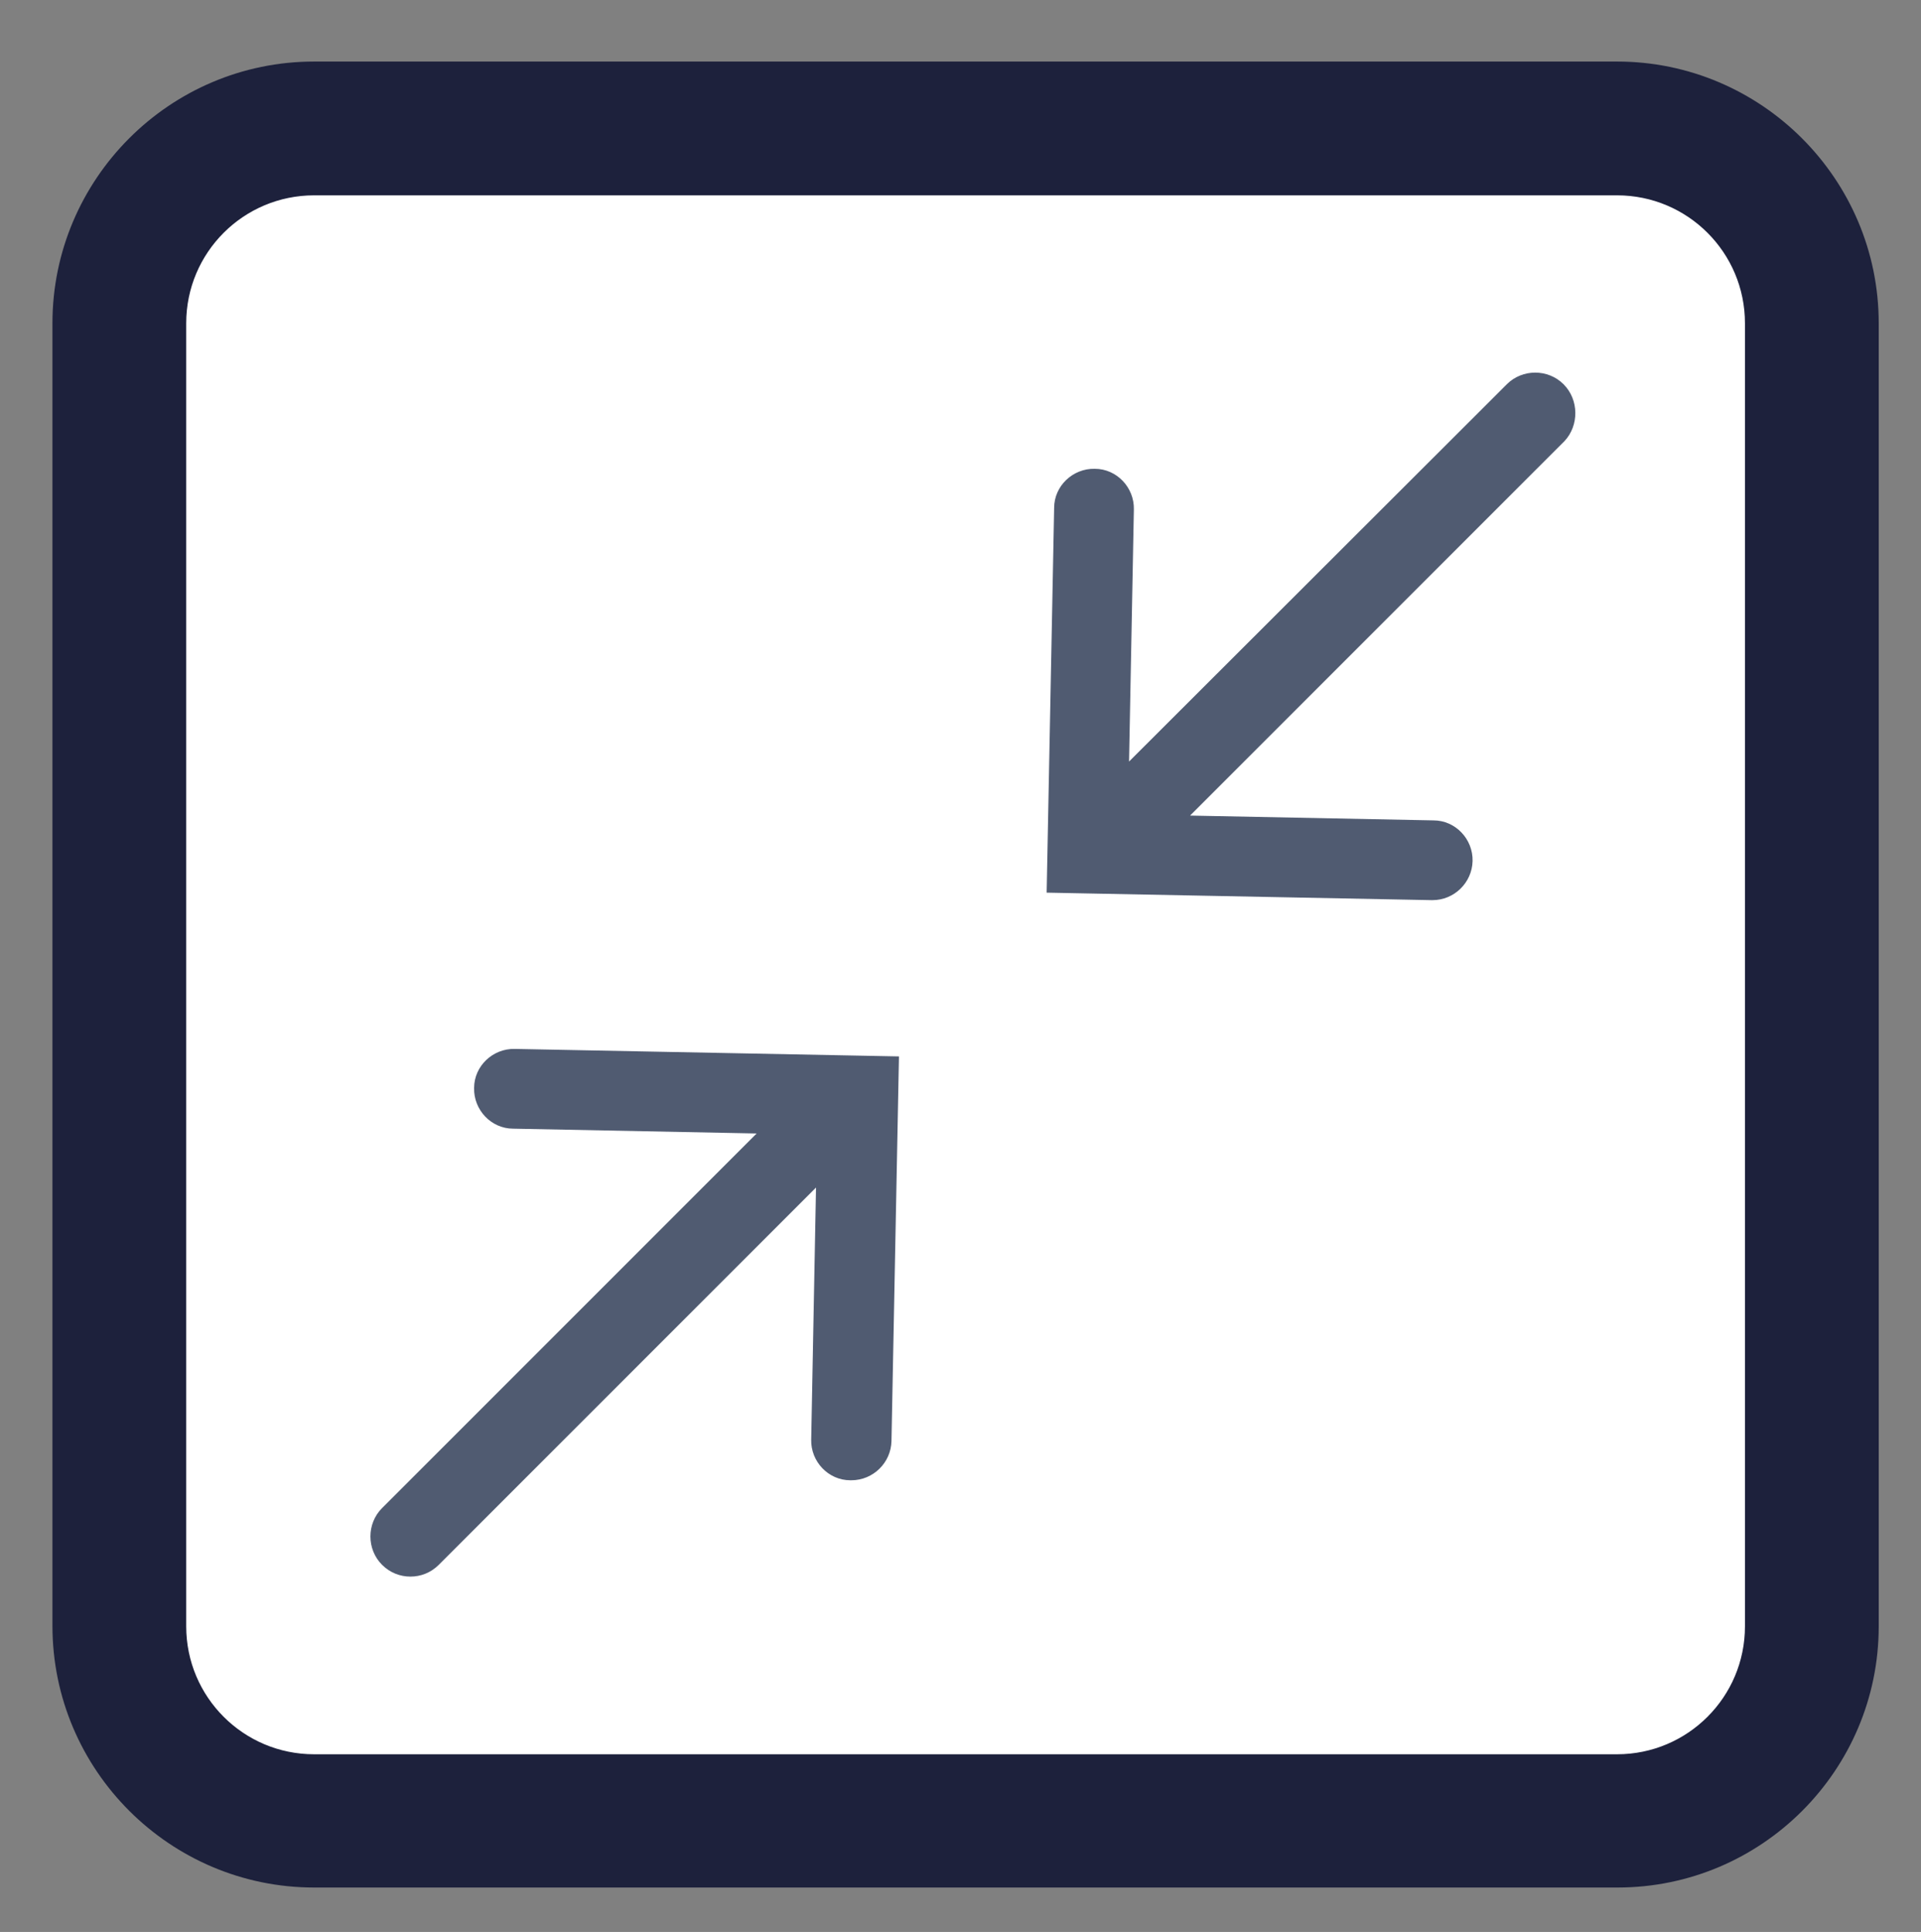
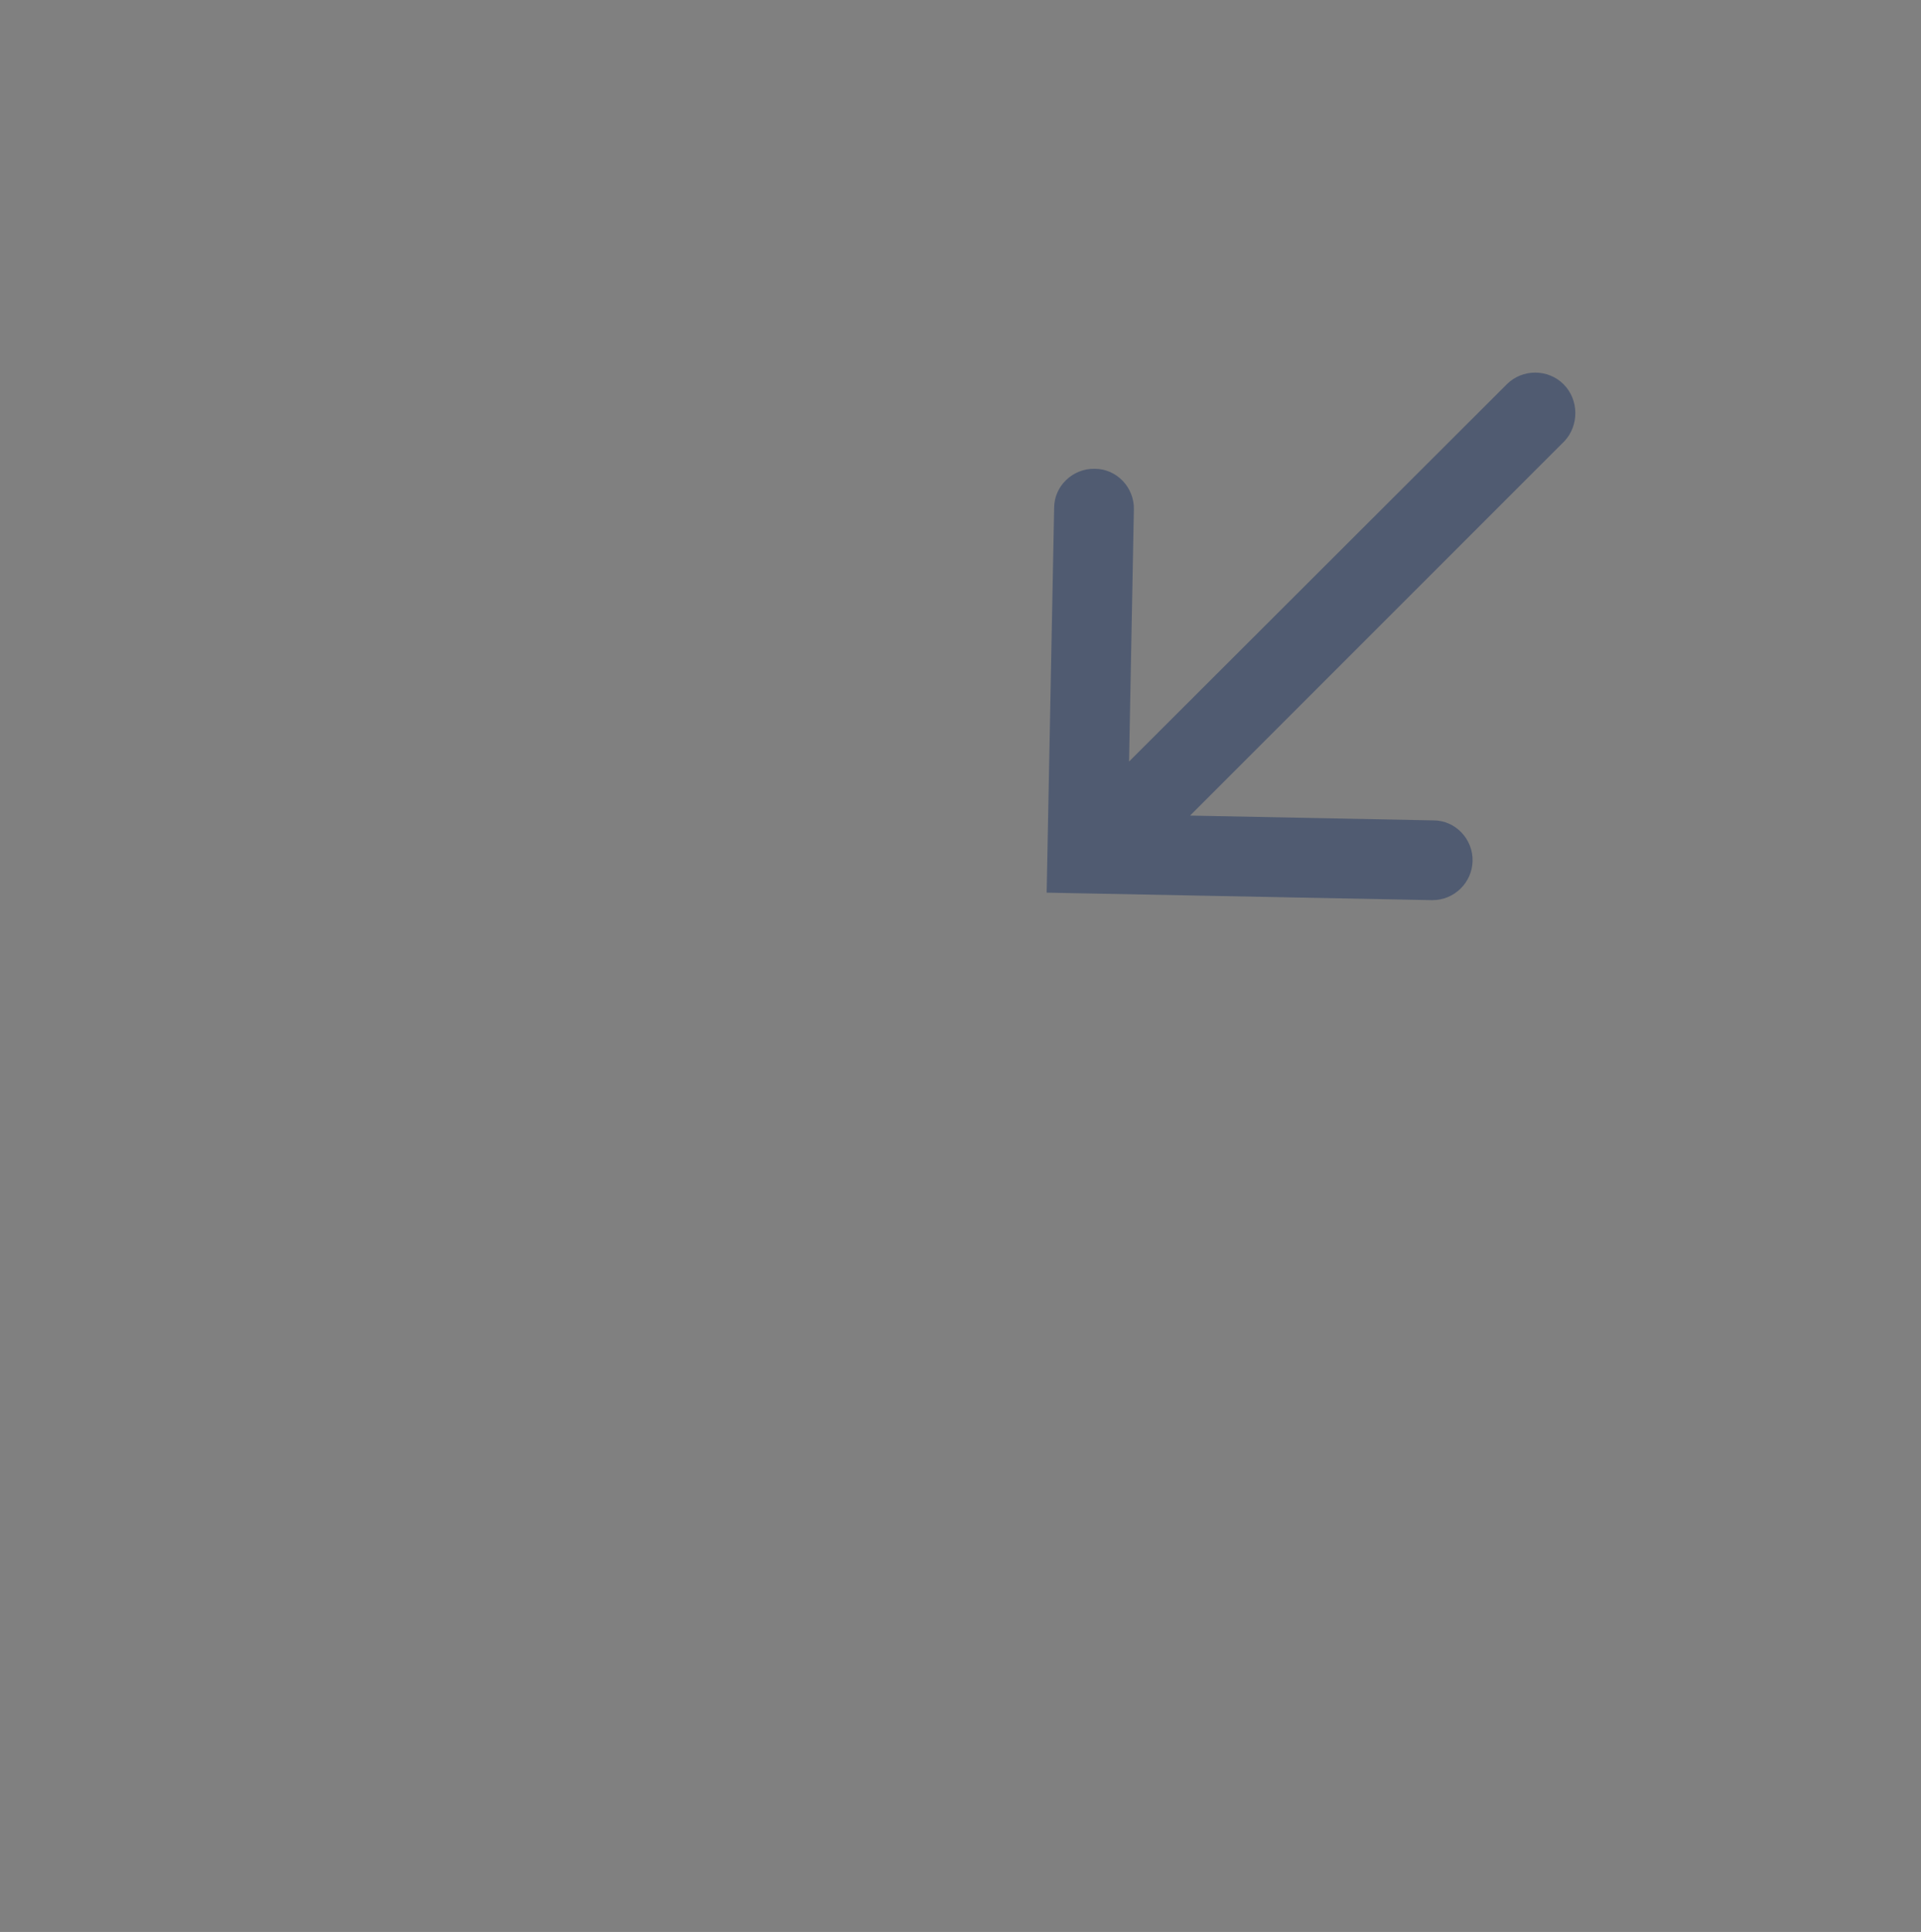
<svg xmlns="http://www.w3.org/2000/svg" version="1.1" id="Calque_1" x="0px" y="0px" viewBox="0 0 359 361" style="enable-background:new 0 0 359 361;" xml:space="preserve">
  <rect x="0" y="0" width="359" height="361" fill="#808080" stroke="none" />
  <style type="text/css"> .st0{fill:#FFFFFF;} .st1{fill:#1D213C;} .st2{fill:#505B71;} </style>
  <g>
-     <path class="st0" d="M302.3,340.2H58.7c-20.1,0-36.4-16.3-36.4-36.4V60.4C22.4,40.3,38.7,24,58.7,24h243.5 c20.1,0,36.4,16.3,36.4,36.4v243.5C338.6,324,322.3,340.2,302.3,340.2z" />
-     <path class="st1" d="M302.3,352.7H58.7c-26.9,0-48.9-21.9-48.9-48.9V60.4c0-26.9,21.9-48.9,48.9-48.9h243.5 c26.9,0,48.9,21.9,48.9,48.9v243.5C351.1,330.8,329.2,352.7,302.3,352.7z M58.7,36.5c-13.2,0-23.9,10.7-23.9,23.9v243.5 c0,13.2,10.7,23.9,23.9,23.9h243.5c13.2,0,23.9-10.7,23.9-23.9V60.4c0-13.2-10.7-23.9-23.9-23.9H58.7z" />
-   </g>
+     </g>
  <path class="st2" d="M292.2,71.8c-2.9-2.9-7.7-2.9-10.6,0L211,142.3l0.9-47.1c0.1-4.1-3.2-7.6-7.3-7.6c-4.1-0.1-7.6,3.2-7.6,7.3 l-1.4,71.9l71.9,1.4c0.1,0,0.1,0,0.2,0c4.1,0,7.4-3.3,7.5-7.3c0.1-4.1-3.2-7.6-7.3-7.6l-45.5-0.9l70-70 C295.1,79.5,295.1,74.7,292.2,71.8z" />
-   <path class="st2" d="M96.2,196c-4.1-0.1-7.6,3.2-7.6,7.3c-0.1,4.1,3.2,7.6,7.3,7.6l45.5,0.9l-70,70c-2.9,2.9-2.9,7.7,0,10.6 c1.5,1.5,3.4,2.2,5.3,2.2s3.8-0.7,5.3-2.2l70.5-70.5l-0.9,47.1c-0.1,4.1,3.2,7.6,7.3,7.6c0.1,0,0.1,0,0.2,0c4.1,0,7.4-3.3,7.5-7.3 l1.4-71.9L96.2,196z" />
</svg>